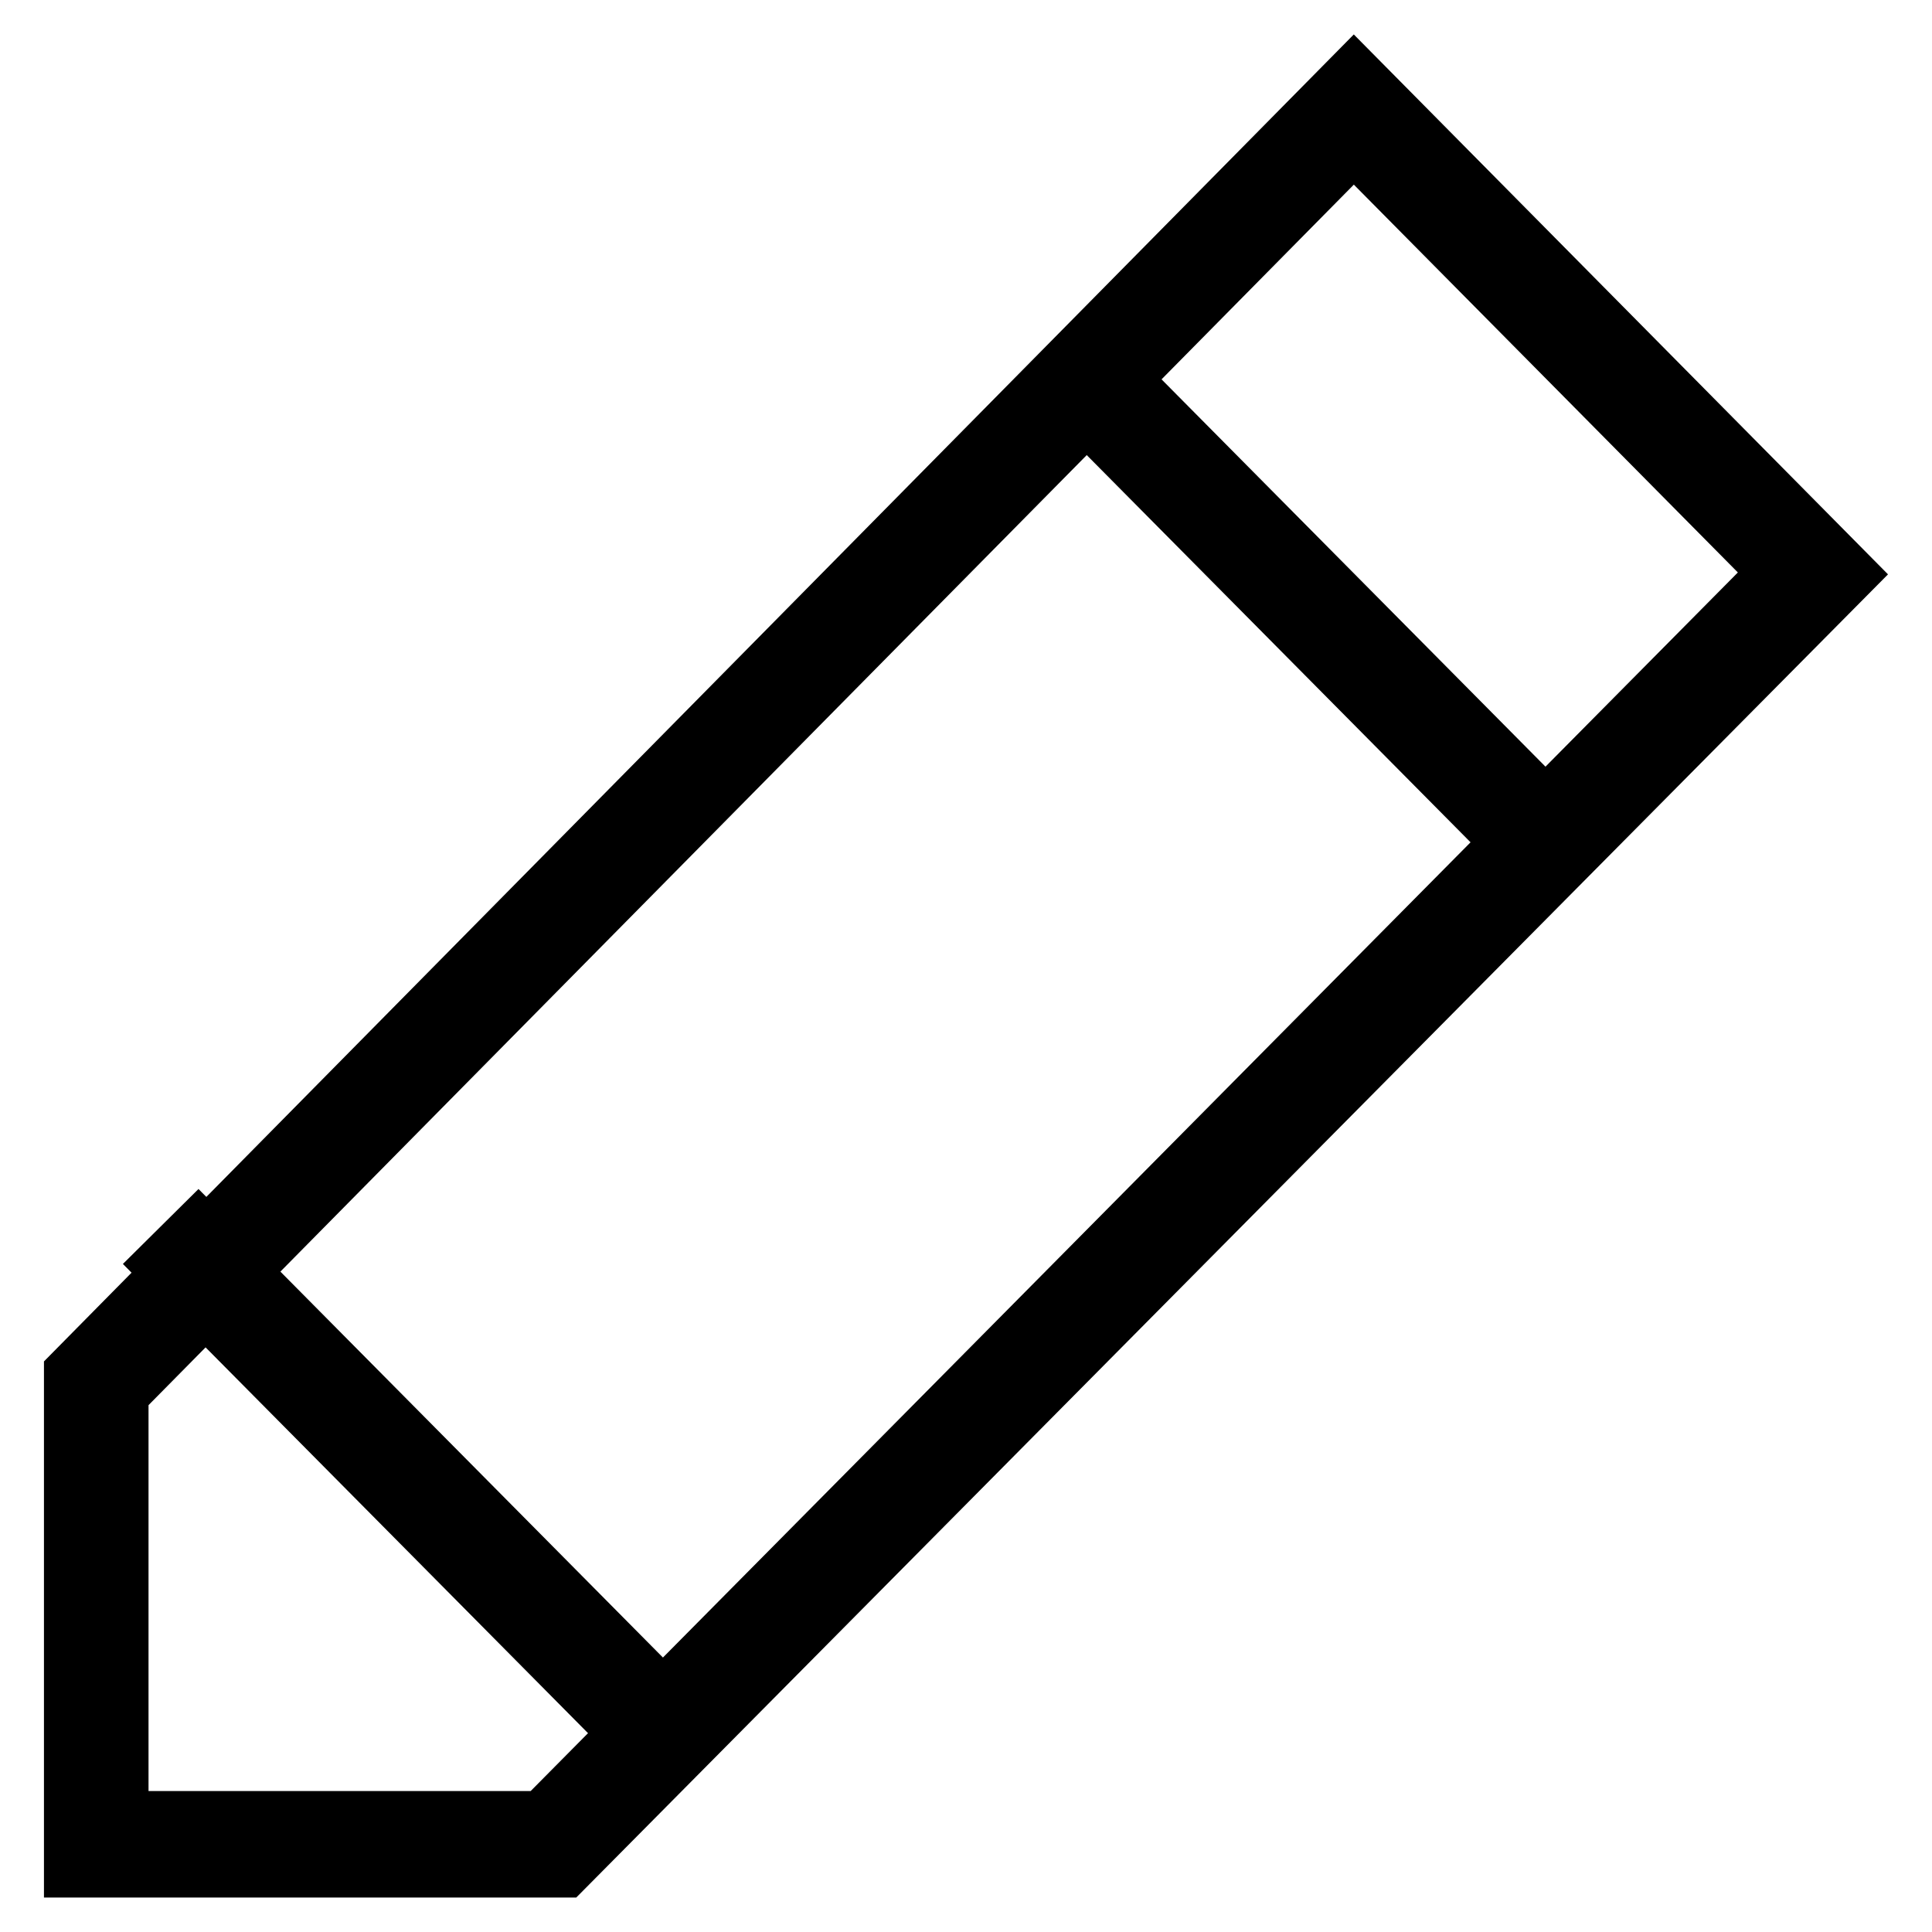
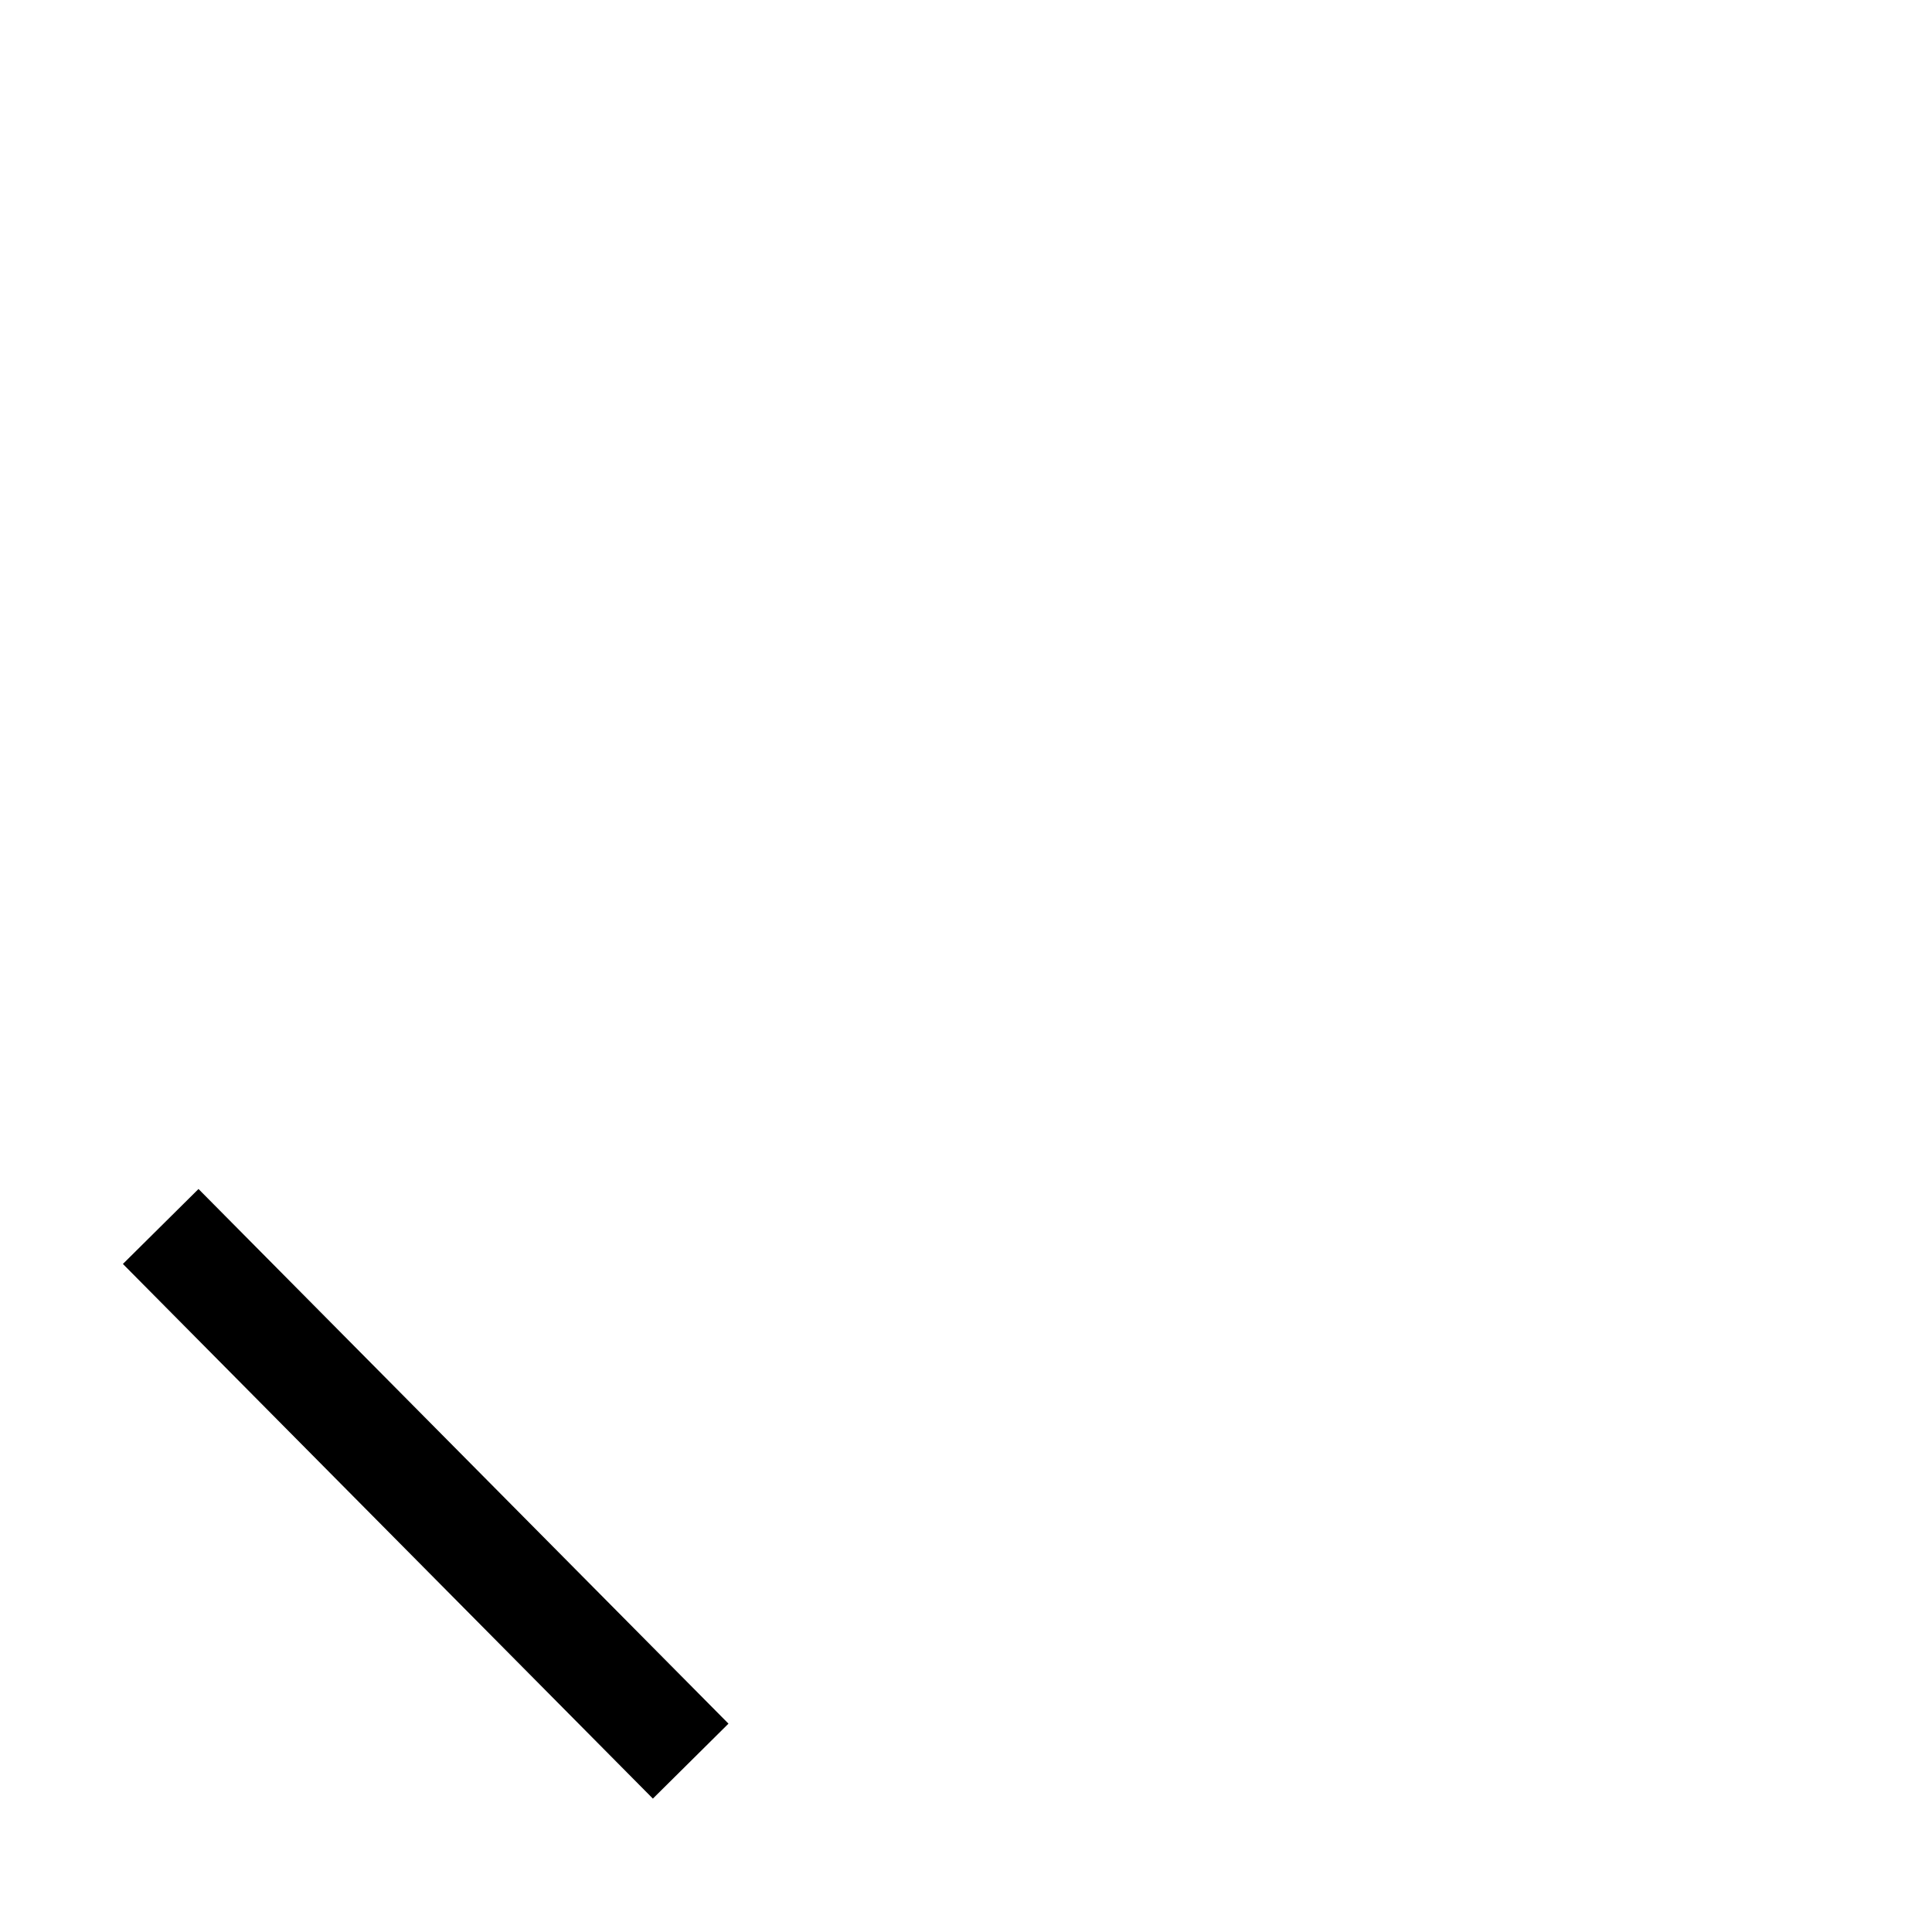
<svg xmlns="http://www.w3.org/2000/svg" fill="#000000" width="800px" height="800px" version="1.1" viewBox="144 144 512 512">
  <g>
-     <path d="m296.72 646.86h-141.07v-142.07l347.12-351.66 141.57 143.08zm-113.36-28.211h101.27l319.92-322.94-101.77-102.78-319.42 323.45z" />
-     <path d="m412.9 245.34 20.035-19.863 140.45 141.69-20.035 19.863z" />
    <path d="m176.57 478.96 20.035-19.863 140.45 141.69-20.035 19.863z" />
  </g>
</svg>